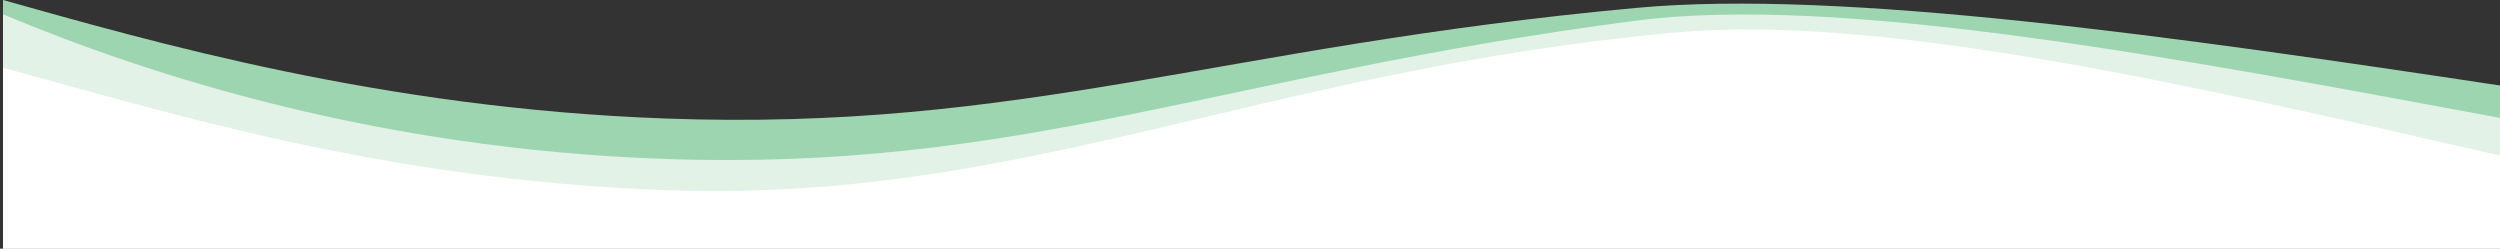
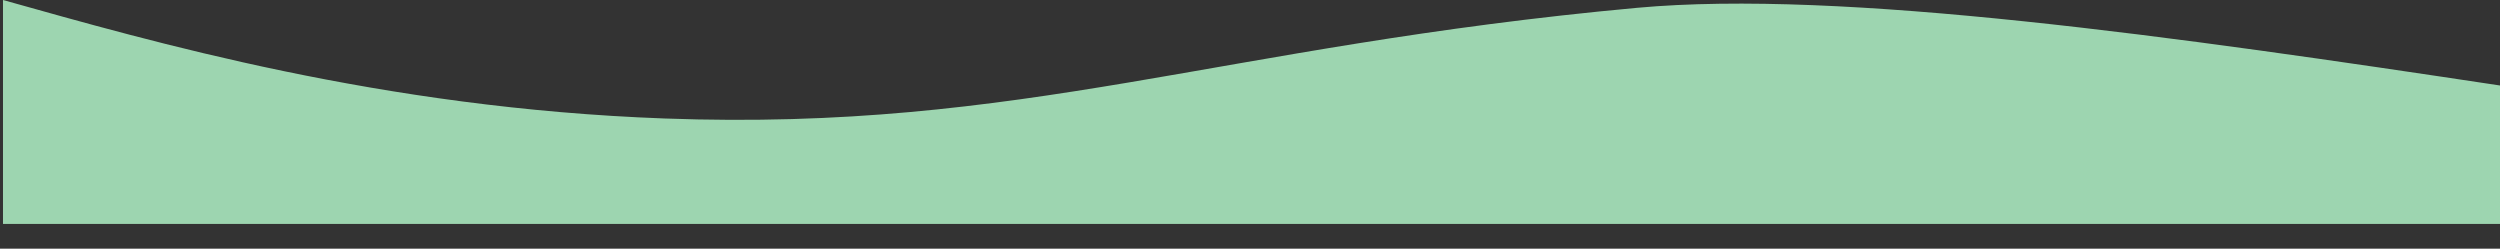
<svg xmlns="http://www.w3.org/2000/svg" version="1.1" id="Capa_1" x="0px" y="0px" viewBox="0 0 1920 191" style="enable-background:new 0 0 1920 191;" xml:space="preserve">
  <rect x="0" y="0" width="1920" height="191" fill="#333333" stroke="none" />
  <style type="text/css">
	.st0{fill:#9DD5B0;}
	.st1{opacity:0.7;fill:#FFFFFF;enable-background:new    ;}
	.st2{fill:#FFFFFF;}
</style>
  <path class="st0" d="M1922.3,66c-252-38-507.9-74.4-665-60c-320.4,29.4-471.4,95.1-747,85C292.5,83,117.7,32.3,2.3,0  c0,63.7,0,108.3,0,172h1920V66z" />
-   <path class="st1" d="M1922.3,91c-253-47-509.2-95.6-667-75c-319,41.7-471.4,116.1-747,106C290.5,114,117,59,2.3,11  c0,63.7,0,118.3,0,182h1920V91z" />
-   <path class="st2" d="M1922.3,120c-244-56-478.9-109.4-636-95C966,54.4,785.9,156.1,510.3,146C292.5,138,128,86,2.3,52  c0,63.7,0,75.3,0,139h1920V120z" />
</svg>